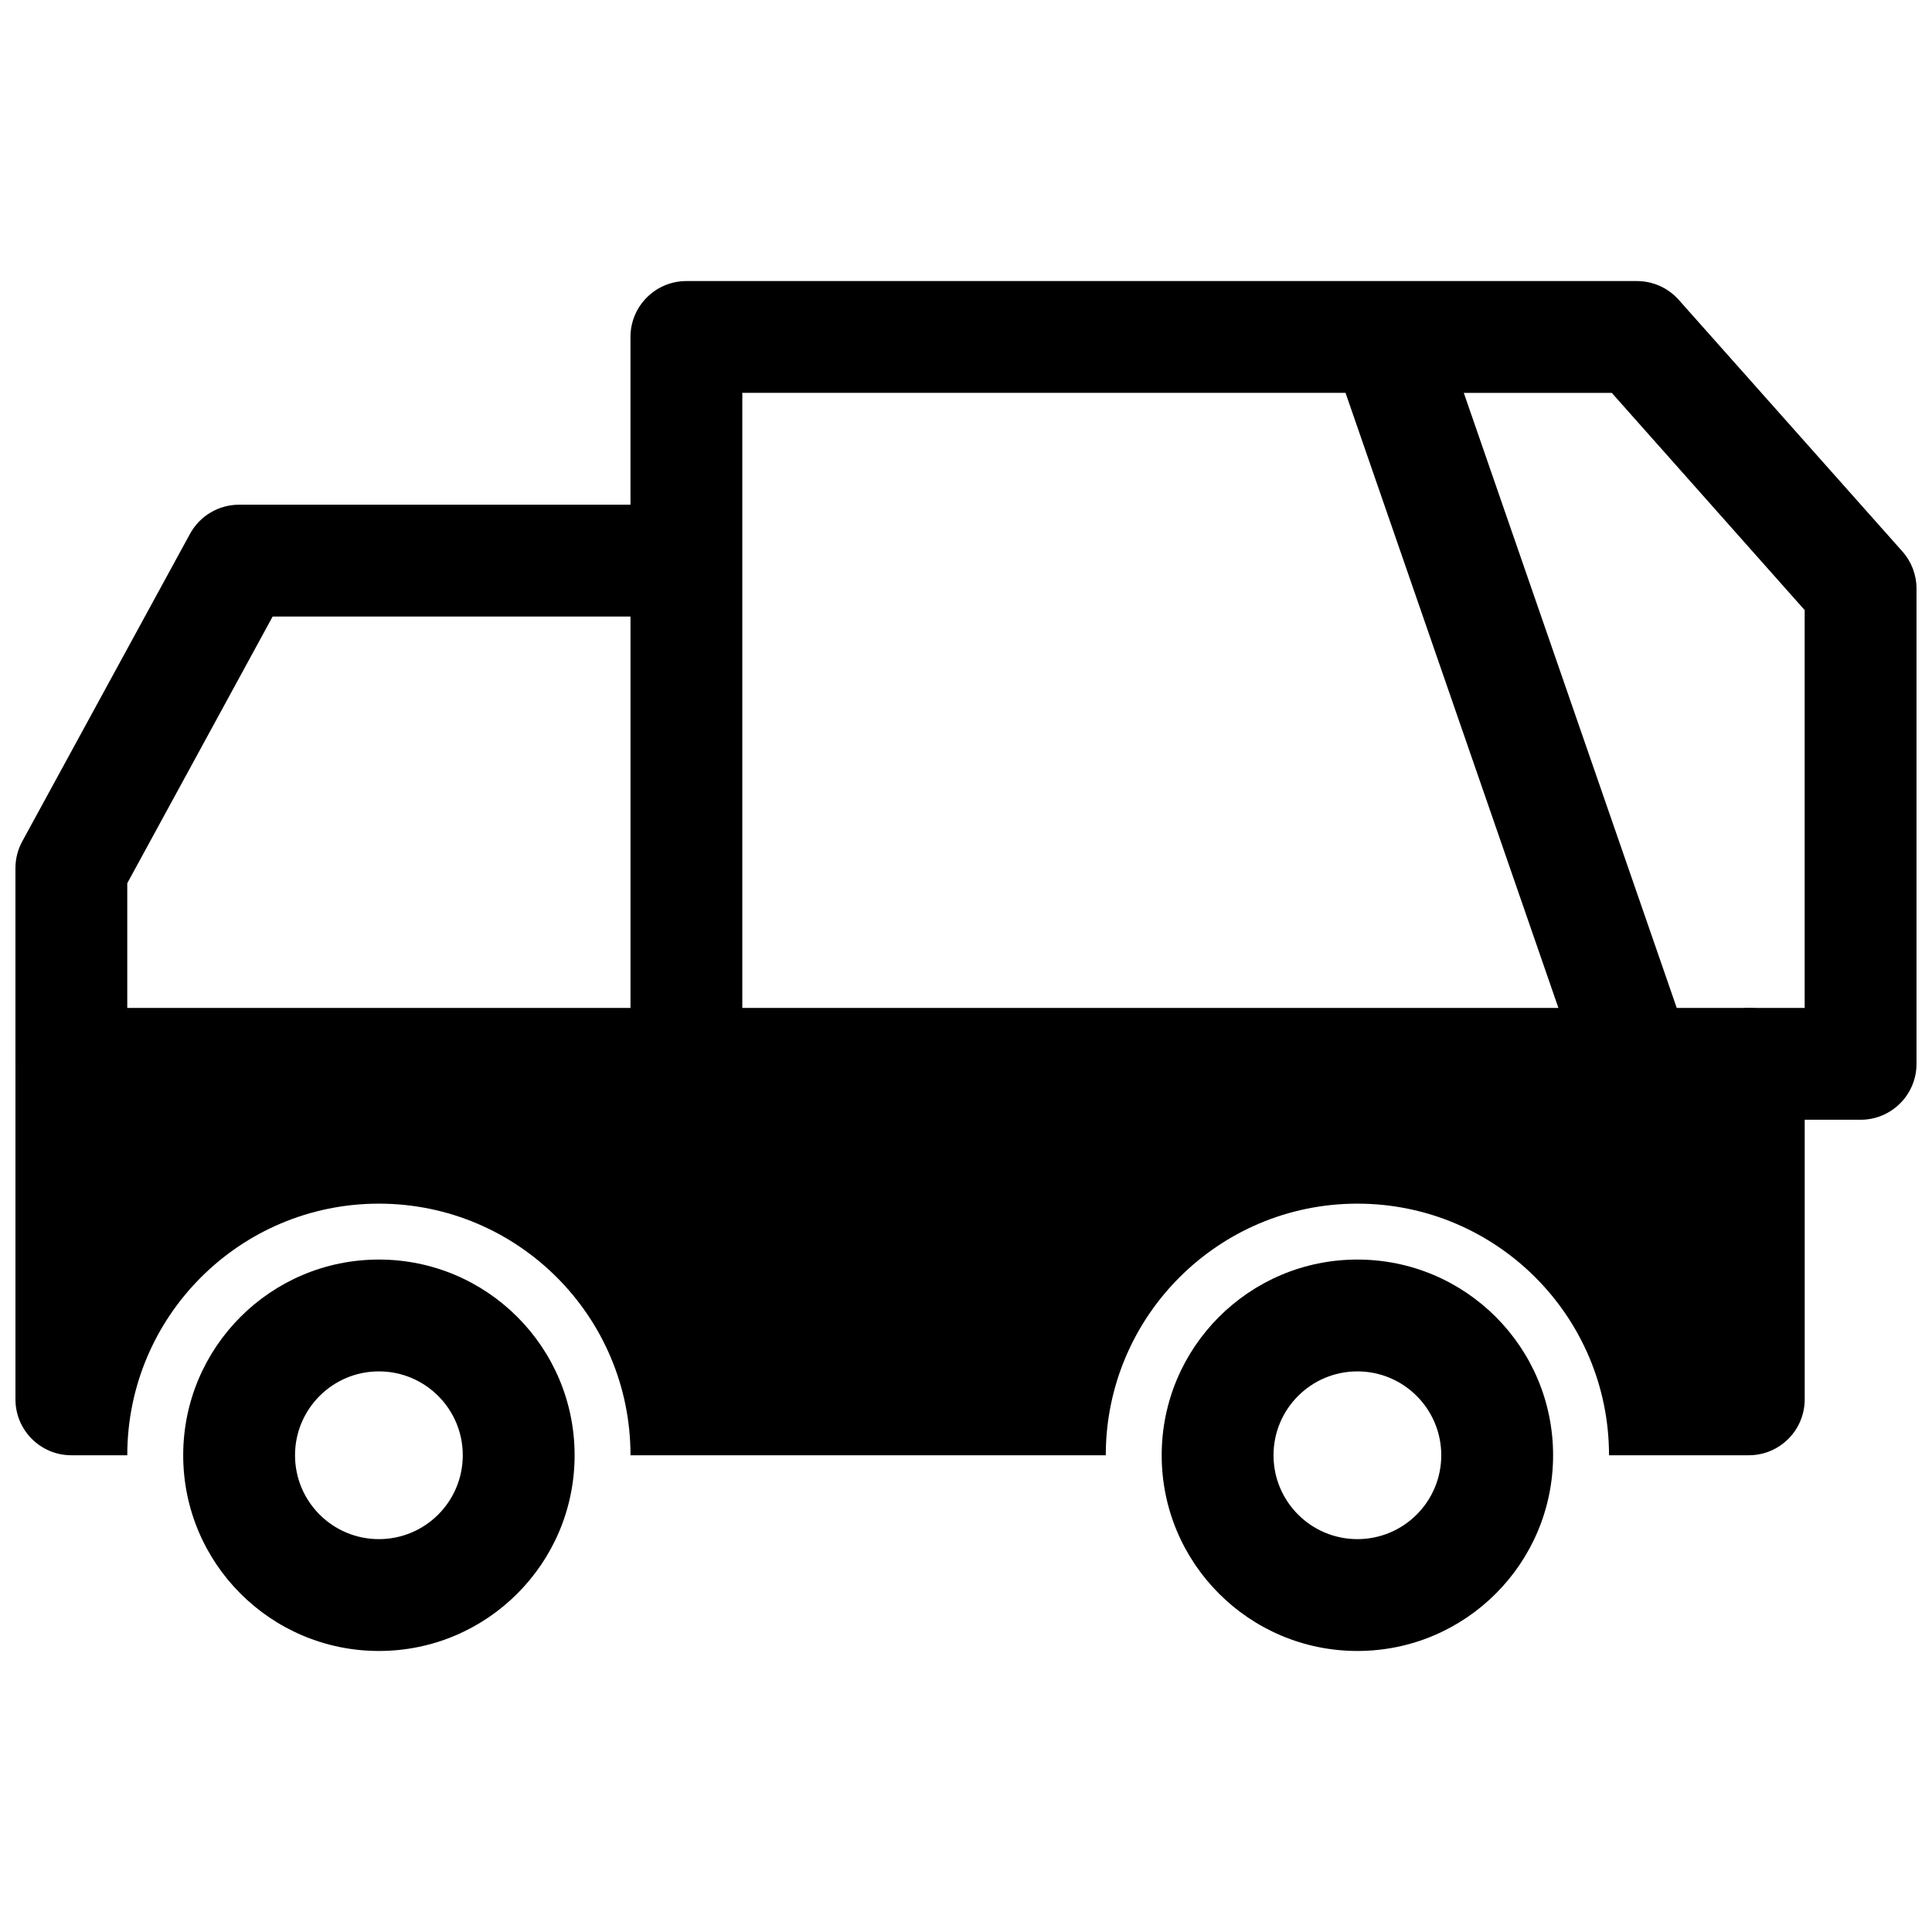
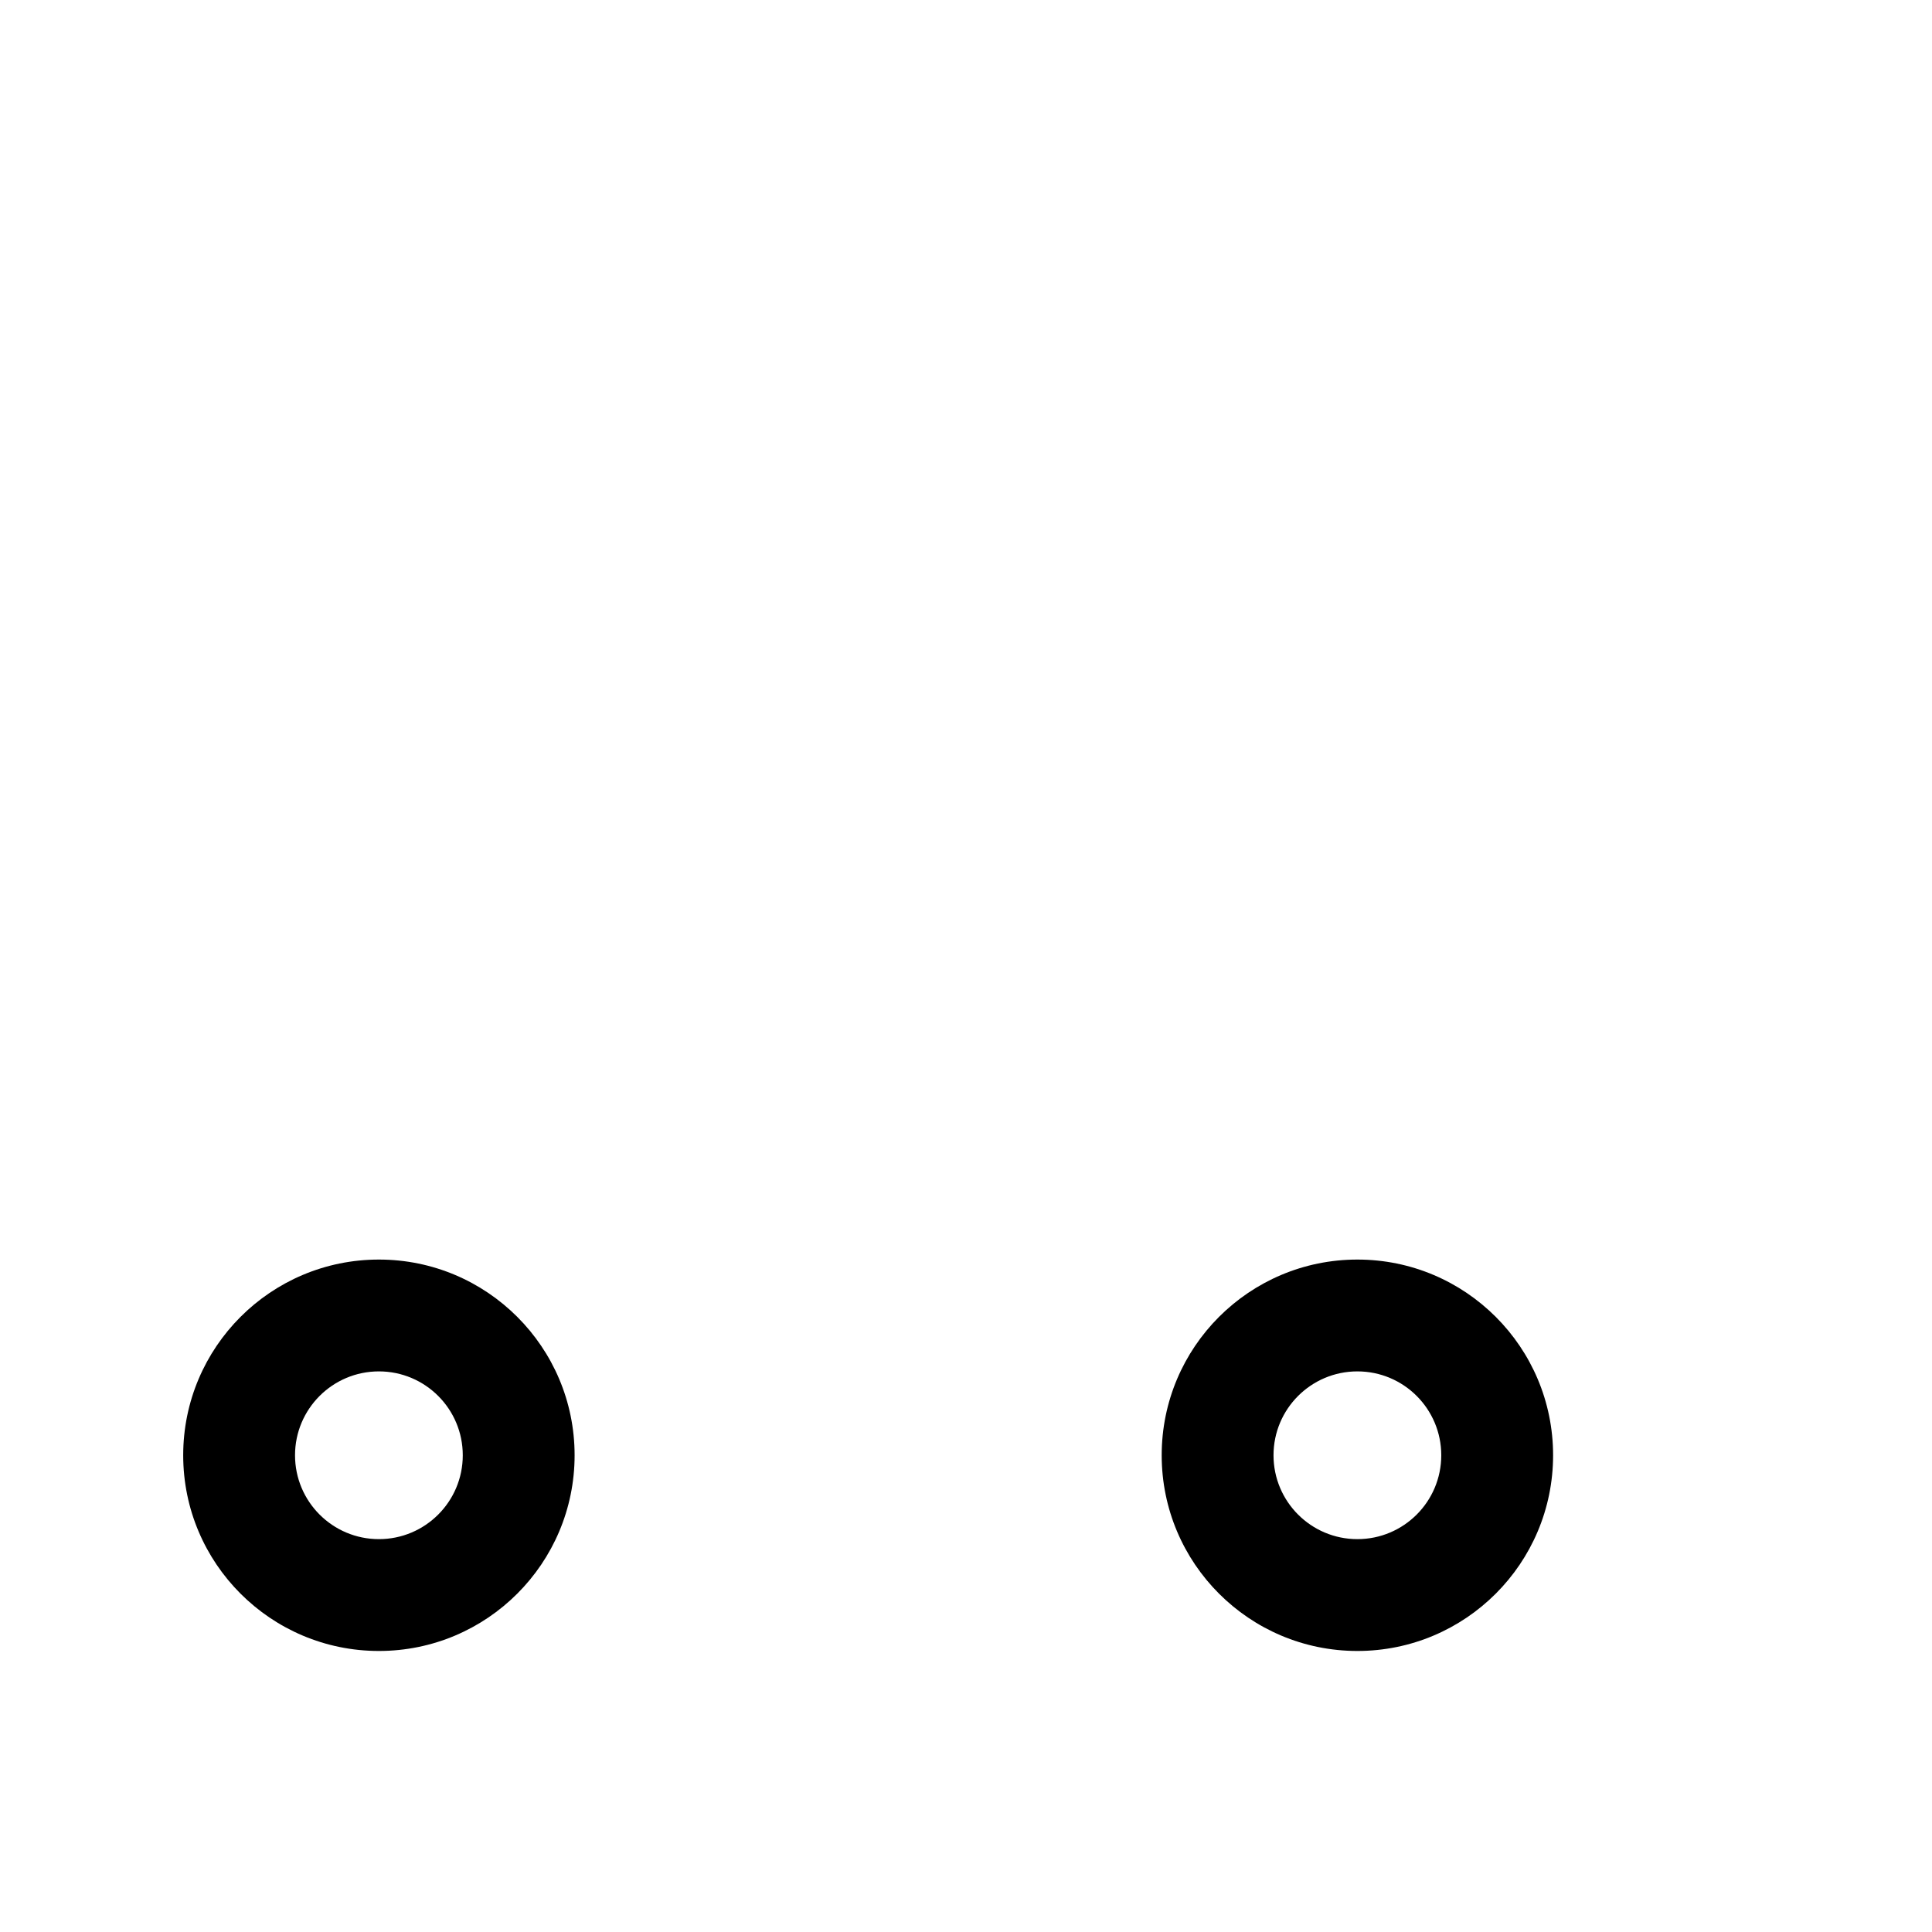
<svg xmlns="http://www.w3.org/2000/svg" width="800px" height="800px" version="1.1" viewBox="144 144 512 512">
  <defs>
    <clipPath id="b">
      <path d="m148.09 411h474.91v119h-474.91z" />
    </clipPath>
    <clipPath id="a">
      <path d="m148.09 218h503.81v223h-503.81z" />
    </clipPath>
  </defs>
  <path d="m192.55 529.66c0-28.645 23.219-51.863 51.863-51.863 28.645 0 51.863 23.219 51.863 51.863 0 28.641-23.219 51.863-51.863 51.863-28.645 0-51.863-23.223-51.863-51.863zm74.09 0c0-12.277-9.949-22.227-22.227-22.227s-22.227 9.949-22.227 22.227c0 12.273 9.949 22.227 22.227 22.227s22.227-9.953 22.227-22.227zm185.22 0c0-28.645 23.223-51.863 51.863-51.863 28.645 0 51.863 23.219 51.863 51.863 0 28.641-23.219 51.863-51.863 51.863-28.641 0-51.863-23.223-51.863-51.863zm74.09 0c0-12.277-9.949-22.227-22.227-22.227-12.273 0-22.227 9.949-22.227 22.227 0 12.273 9.953 22.227 22.227 22.227 12.277 0 22.227-9.953 22.227-22.227z" fill-rule="evenodd" />
  <g clip-path="url(#b)">
-     <path d="m437.04 529.66h-125.95c0-36.828-29.852-66.68-66.68-66.68s-66.68 29.852-66.68 66.68h-14.82c-8.184 0-14.816-6.637-14.816-14.82v-88.906c0-8.184 6.633-14.816 14.816-14.816h444.54c8.184 0 14.816 6.633 14.816 14.816v88.906c0 8.184-6.633 14.82-14.816 14.82h-37.043c0-36.828-29.855-66.68-66.684-66.68-36.824 0-66.68 29.852-66.68 66.68z" fill-rule="evenodd" />
-   </g>
+     </g>
  <g clip-path="url(#a)">
-     <path d="m500.58 248.11h-159.86v177.82c0 8.184-6.633 14.816-14.816 14.816s-14.82-6.633-14.82-14.816v-118.54h-94.832l-38.527 70.68v47.863c0 8.184-6.637 14.816-14.82 14.816s-14.816-6.633-14.816-14.816v-51.863c0-2.481 0.621-4.918 1.809-7.094l44.453-81.5c2.598-4.762 7.586-7.723 13.012-7.723h103.72v-44.453c0-8.184 6.637-14.816 14.82-14.816h251.9c4.234 0 8.266 1.809 11.078 4.973l59.27 66.68c2.41 2.711 3.742 6.215 3.742 9.844v125.95c0 8.184-6.633 14.816-14.816 14.816h-29.637c-4.094 0-7.41-3.281-7.41-7.477v-14.68c0-4.129 3.281-7.477 7.402-7.477h14.824v-105.43l-51.121-57.57h-39.215l57.465 165.98c1.336 3.859-0.684 8.066-4.644 9.438l-13.871 4.805c-3.902 1.352-8.168-0.738-9.48-4.523z" fill-rule="evenodd" />
-   </g>
+     </g>
</svg>